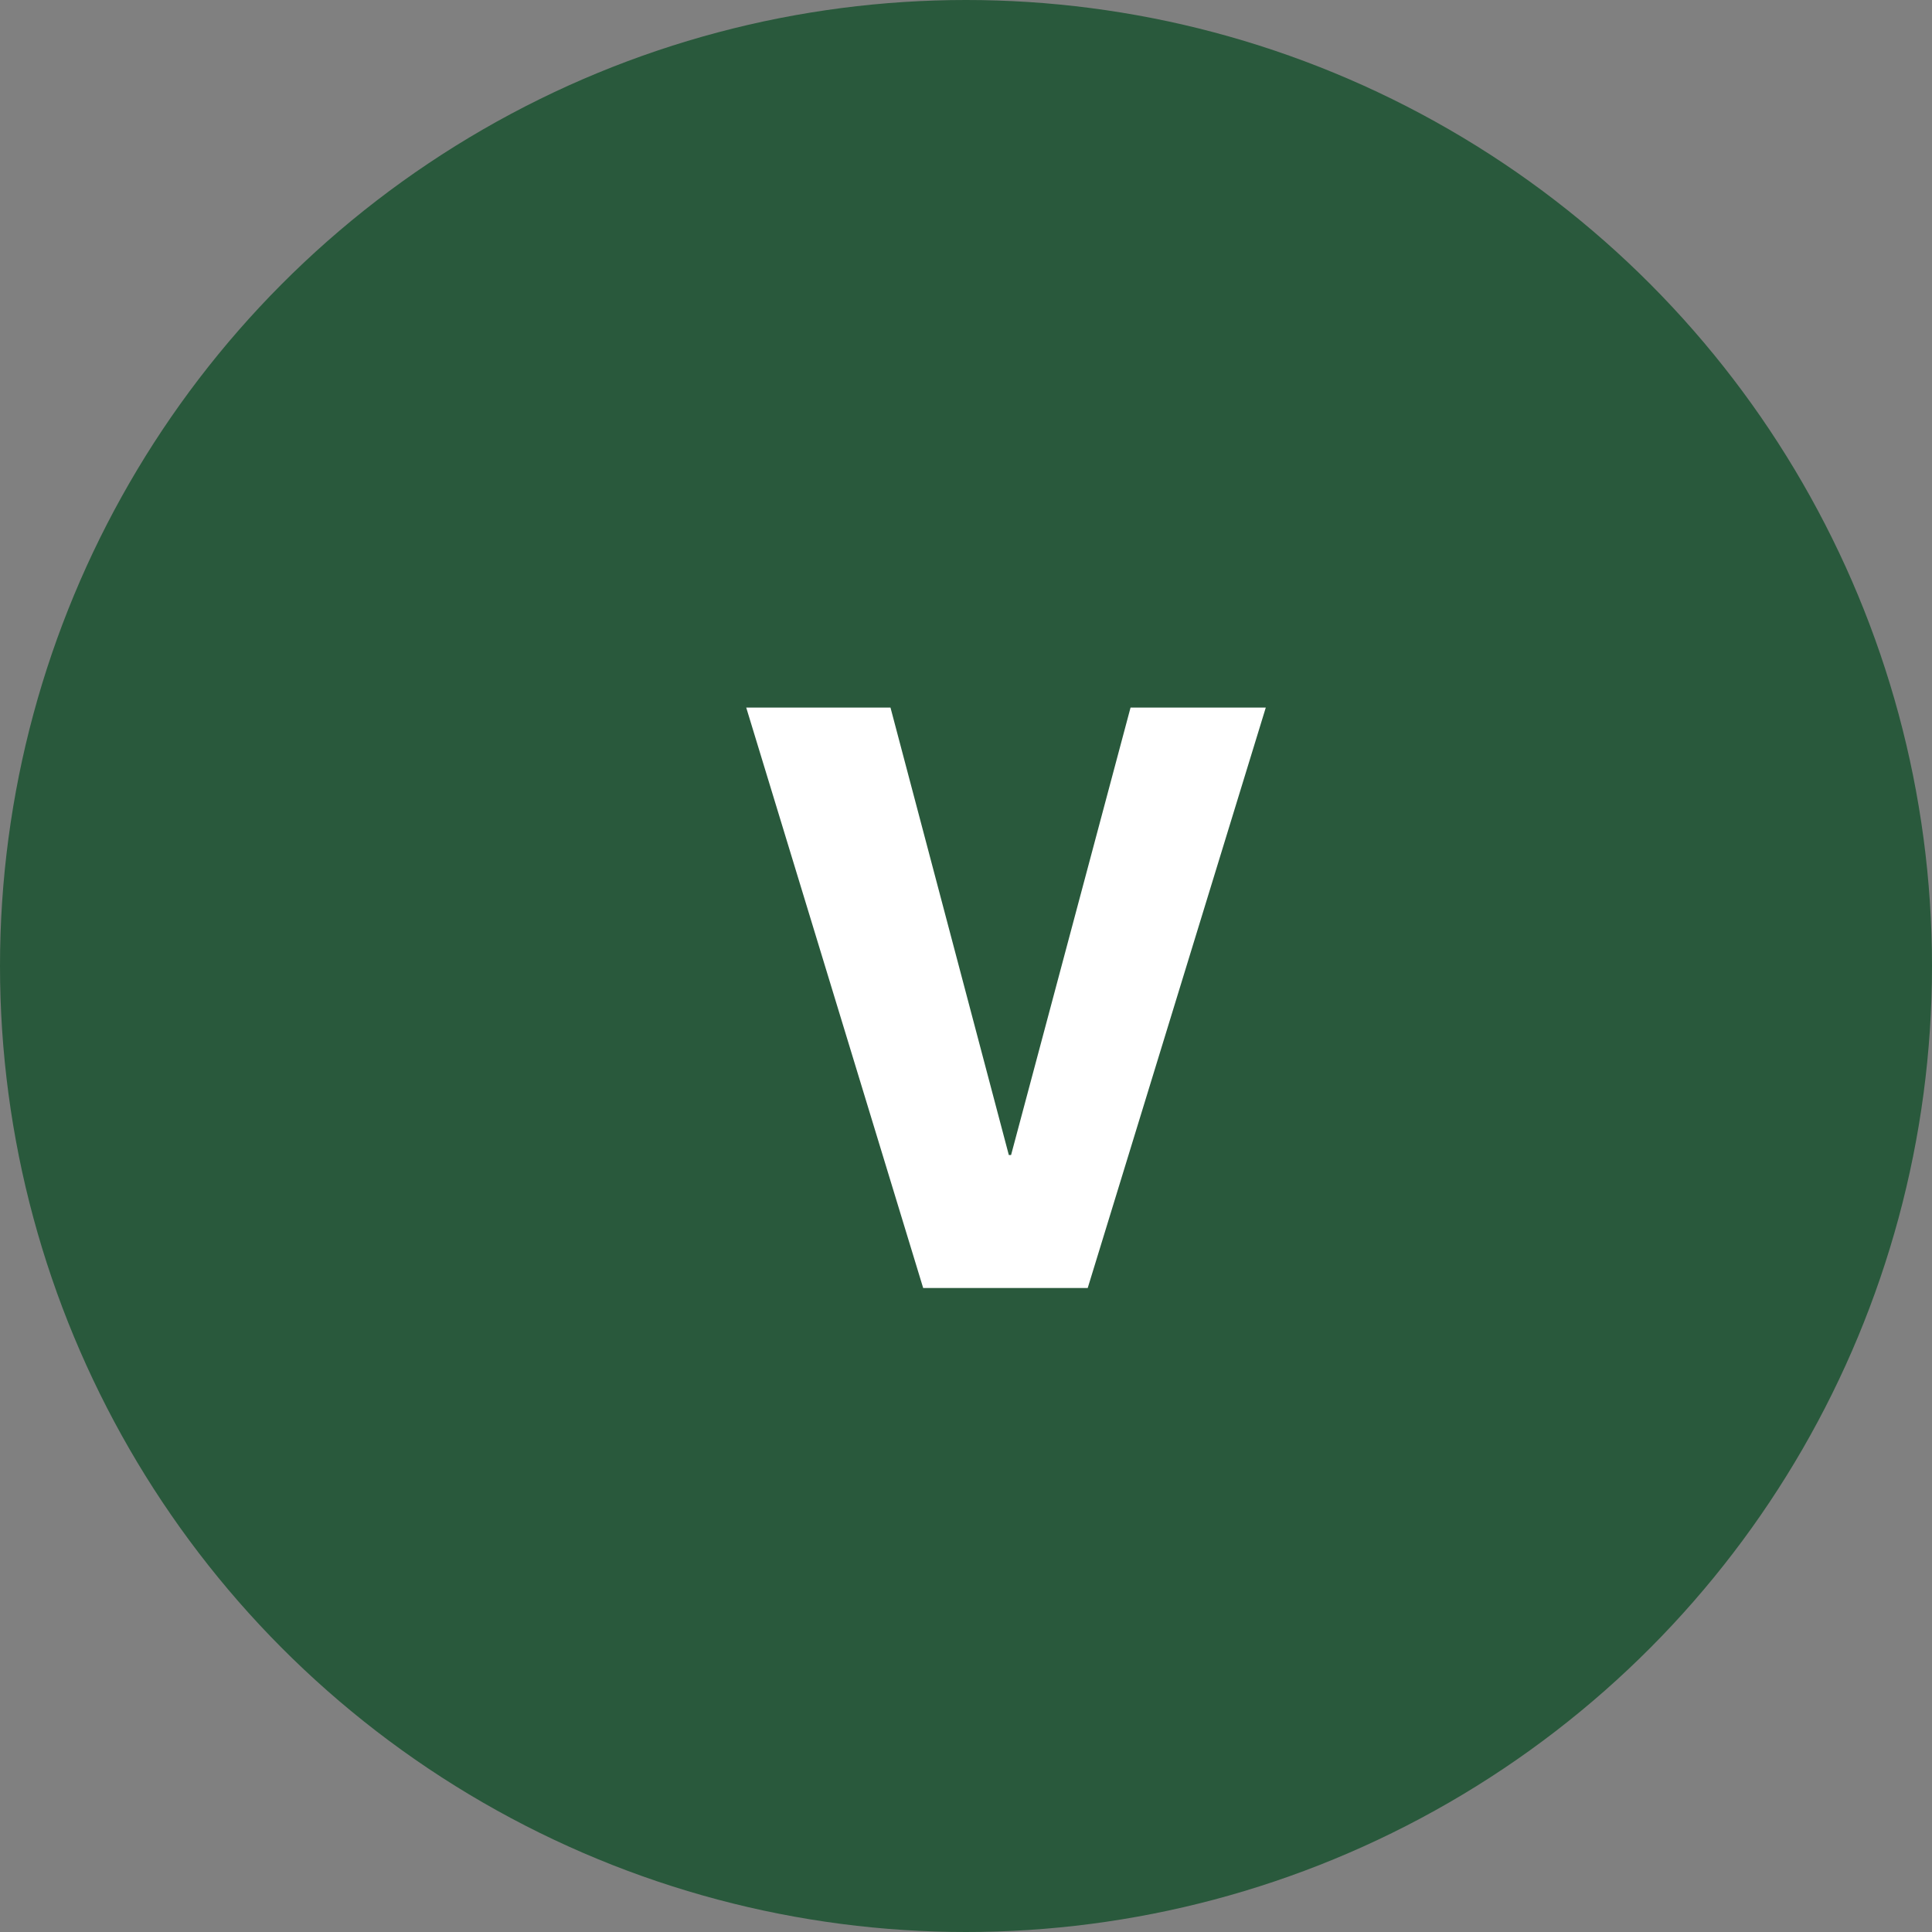
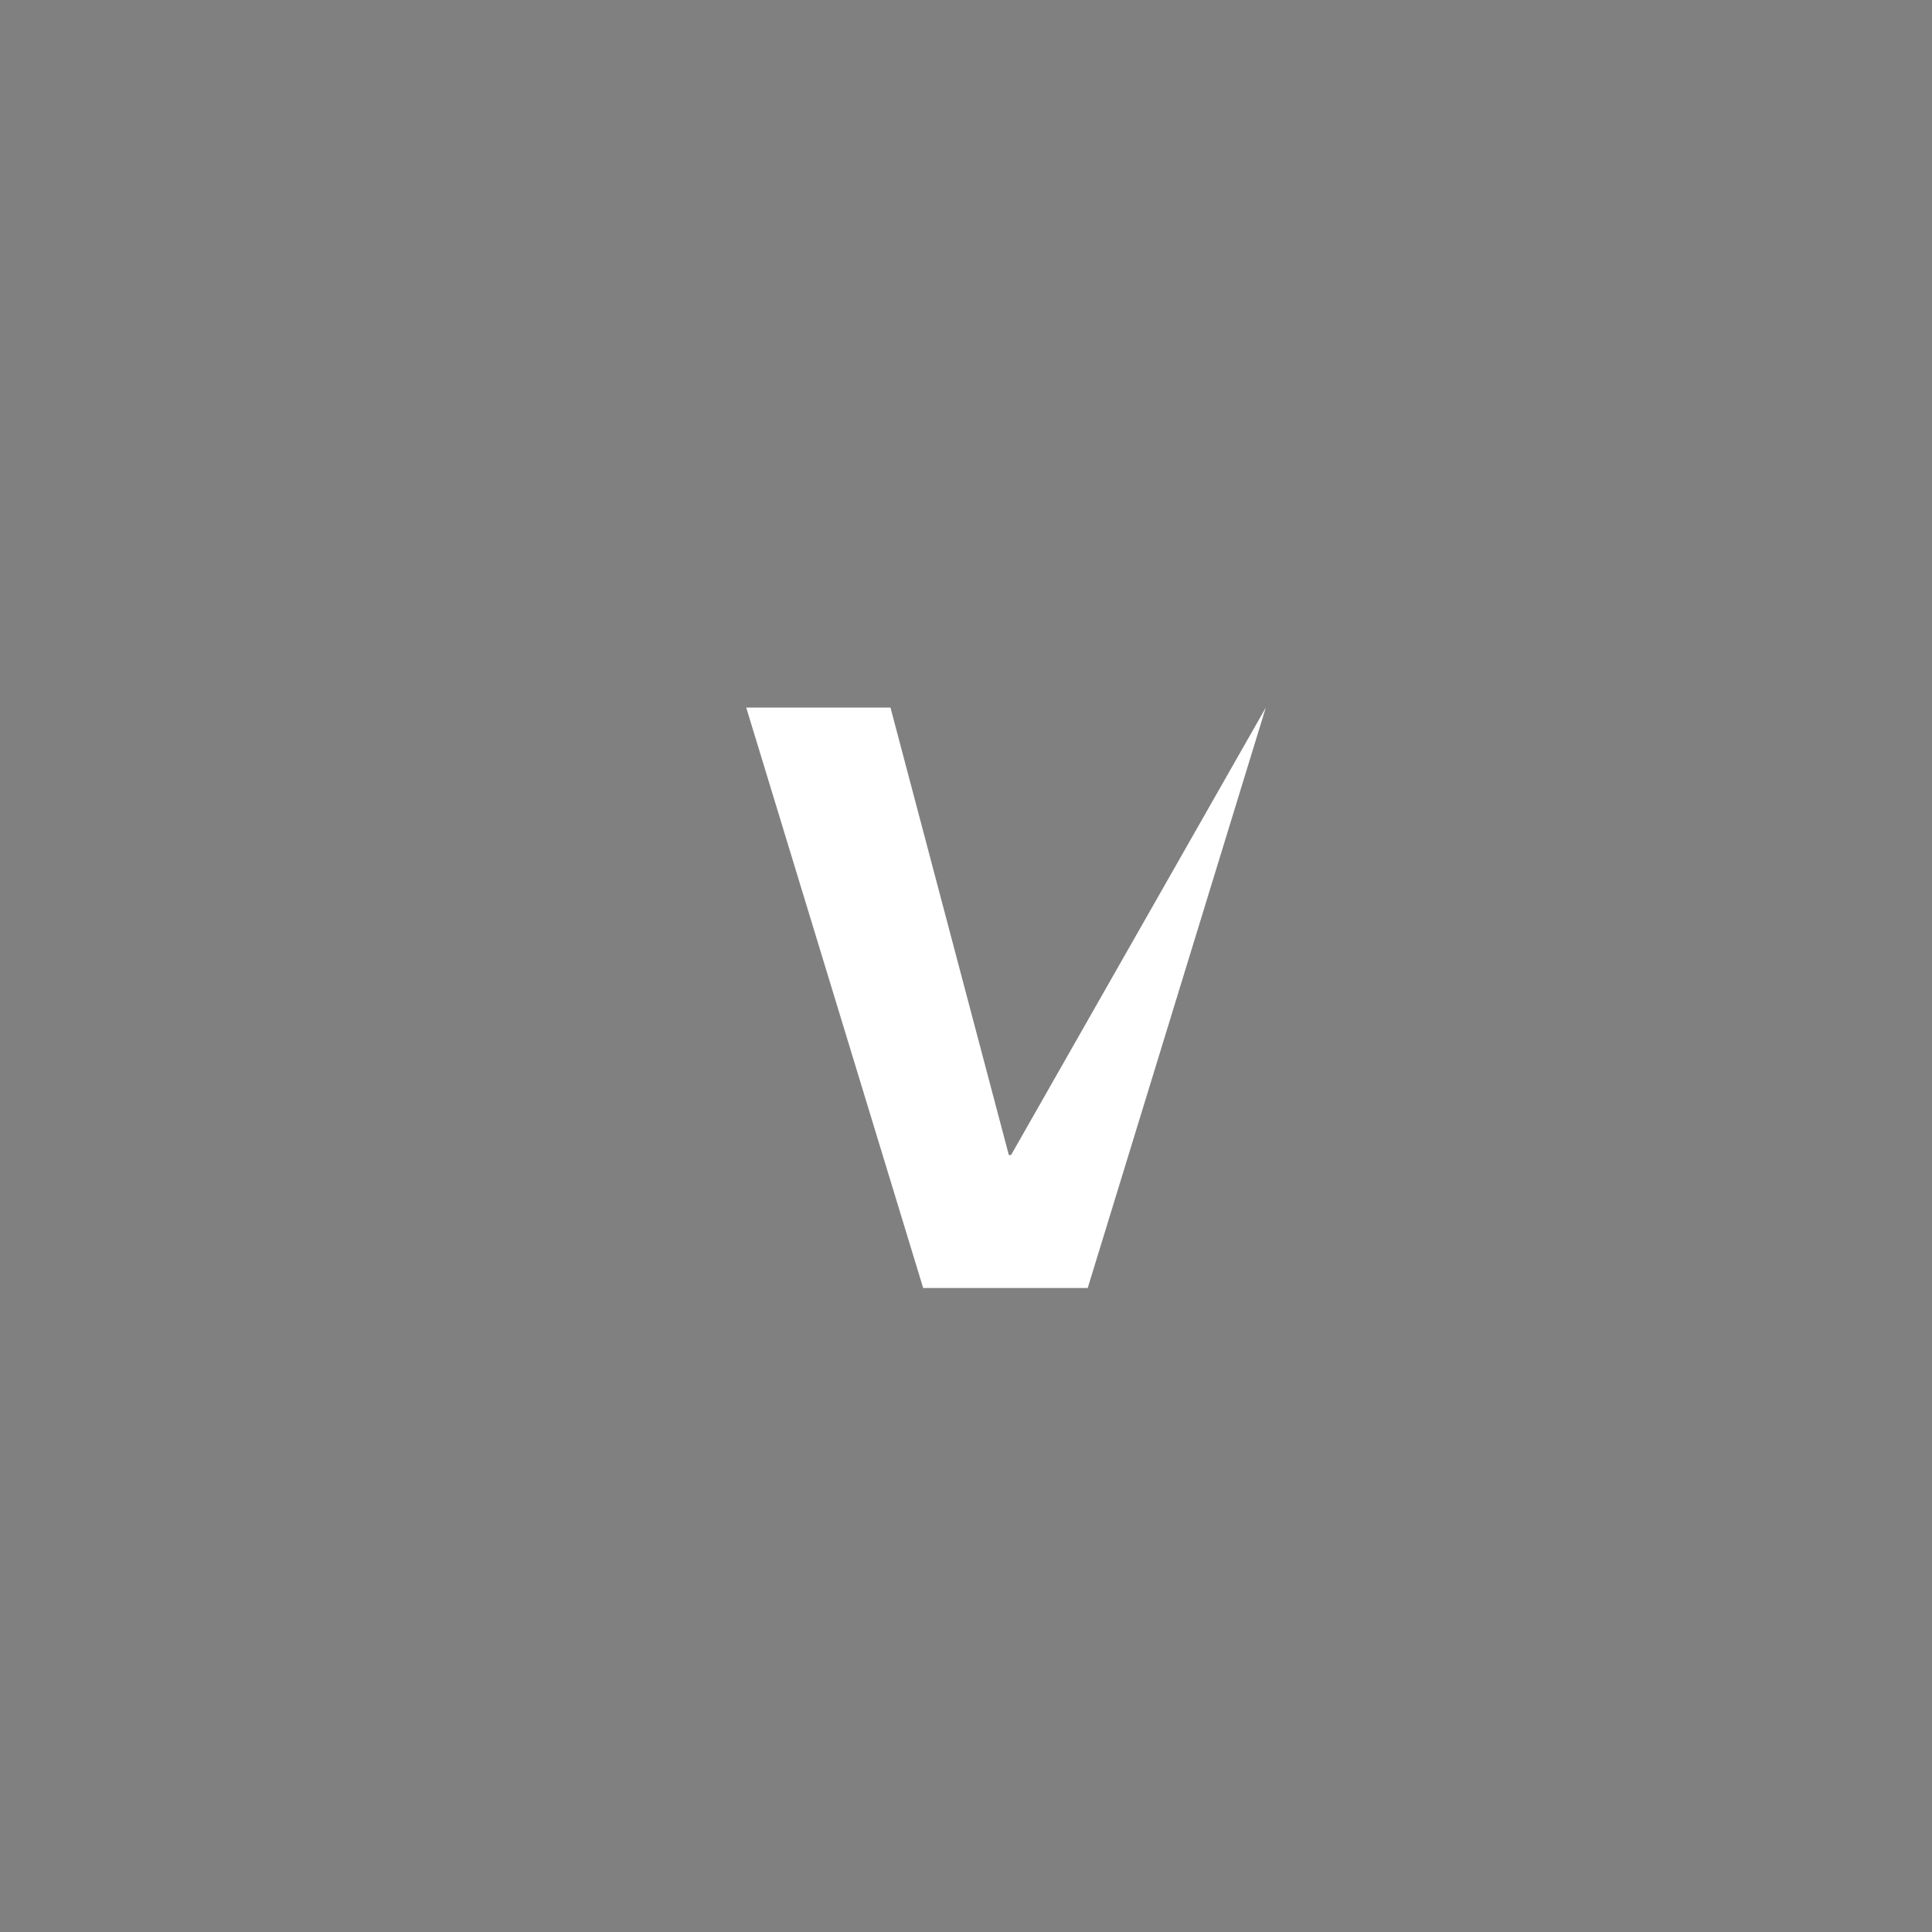
<svg xmlns="http://www.w3.org/2000/svg" width="24" height="24" viewBox="0 0 24 24" fill="none">
  <rect x="0" y="0" width="24" height="24" fill="#808080" stroke="none" />
-   <circle cx="12" cy="12" r="12" fill="#29593C" />
-   <path d="M11.468 16H13.512L15.724 8.79H14.044L12.56 14.348H12.532L11.062 8.79H9.27L11.468 16Z" fill="white" />
+   <path d="M11.468 16H13.512L15.724 8.79L12.56 14.348H12.532L11.062 8.79H9.27L11.468 16Z" fill="white" />
</svg>